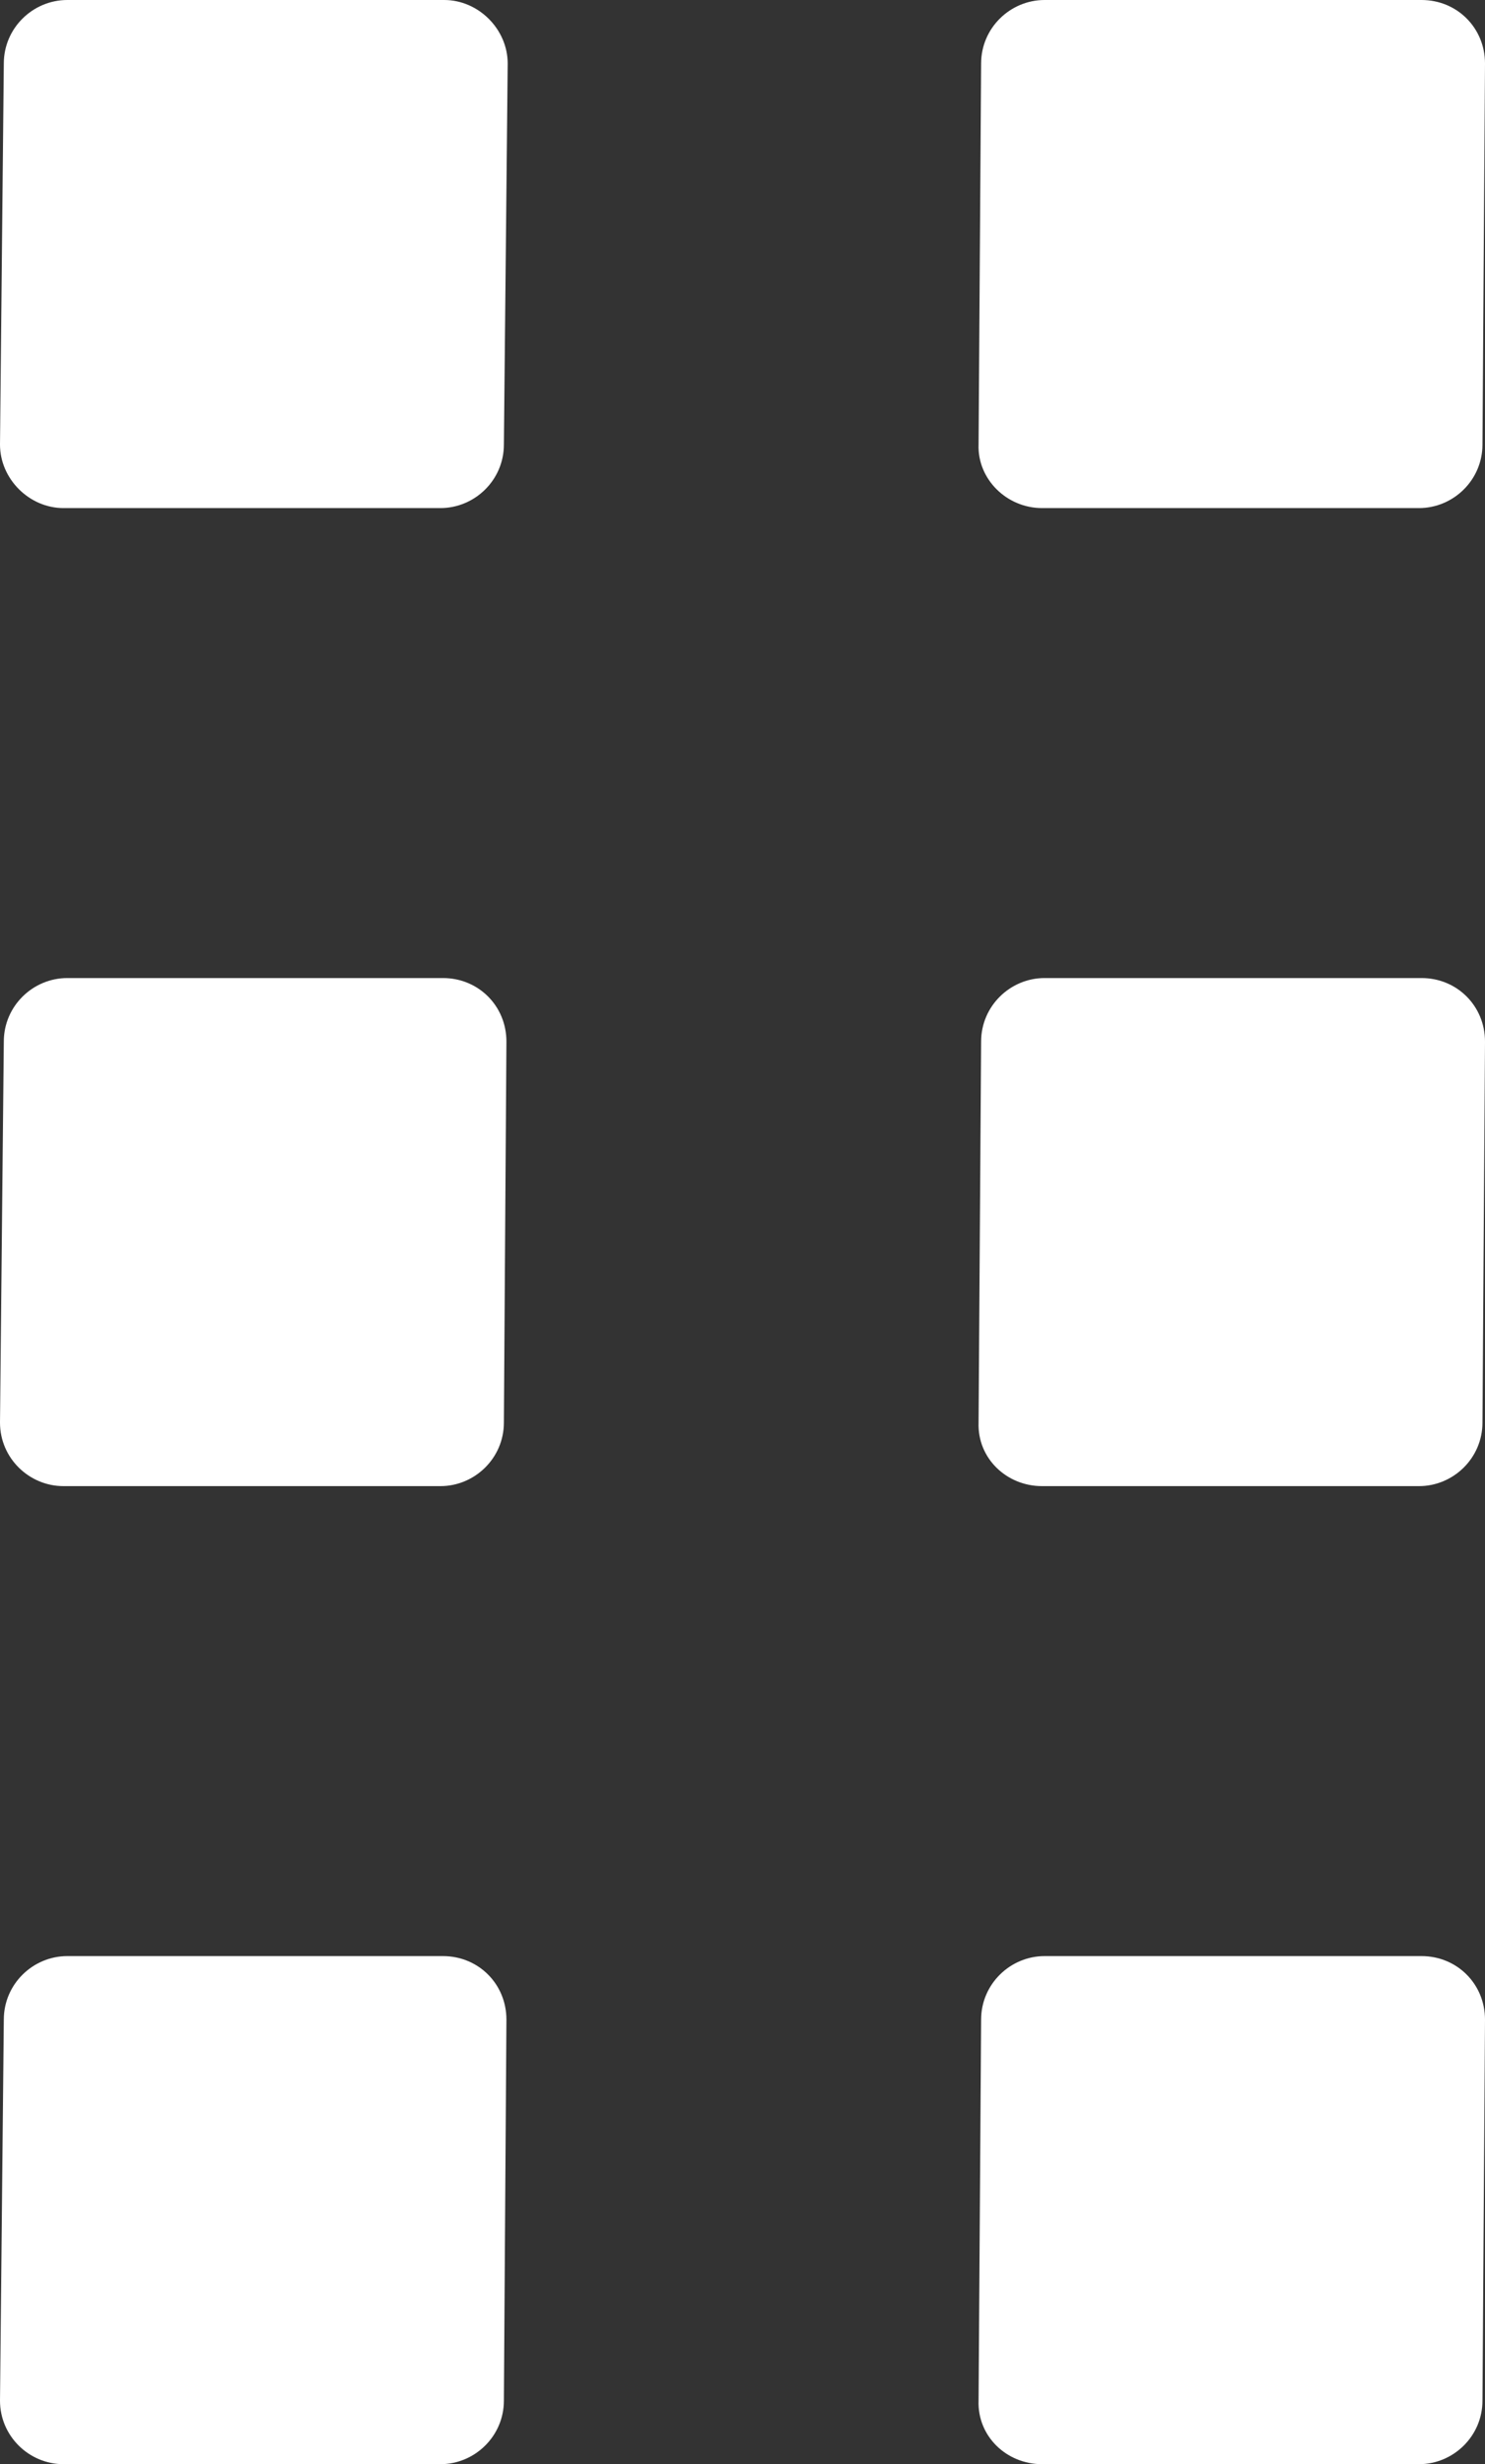
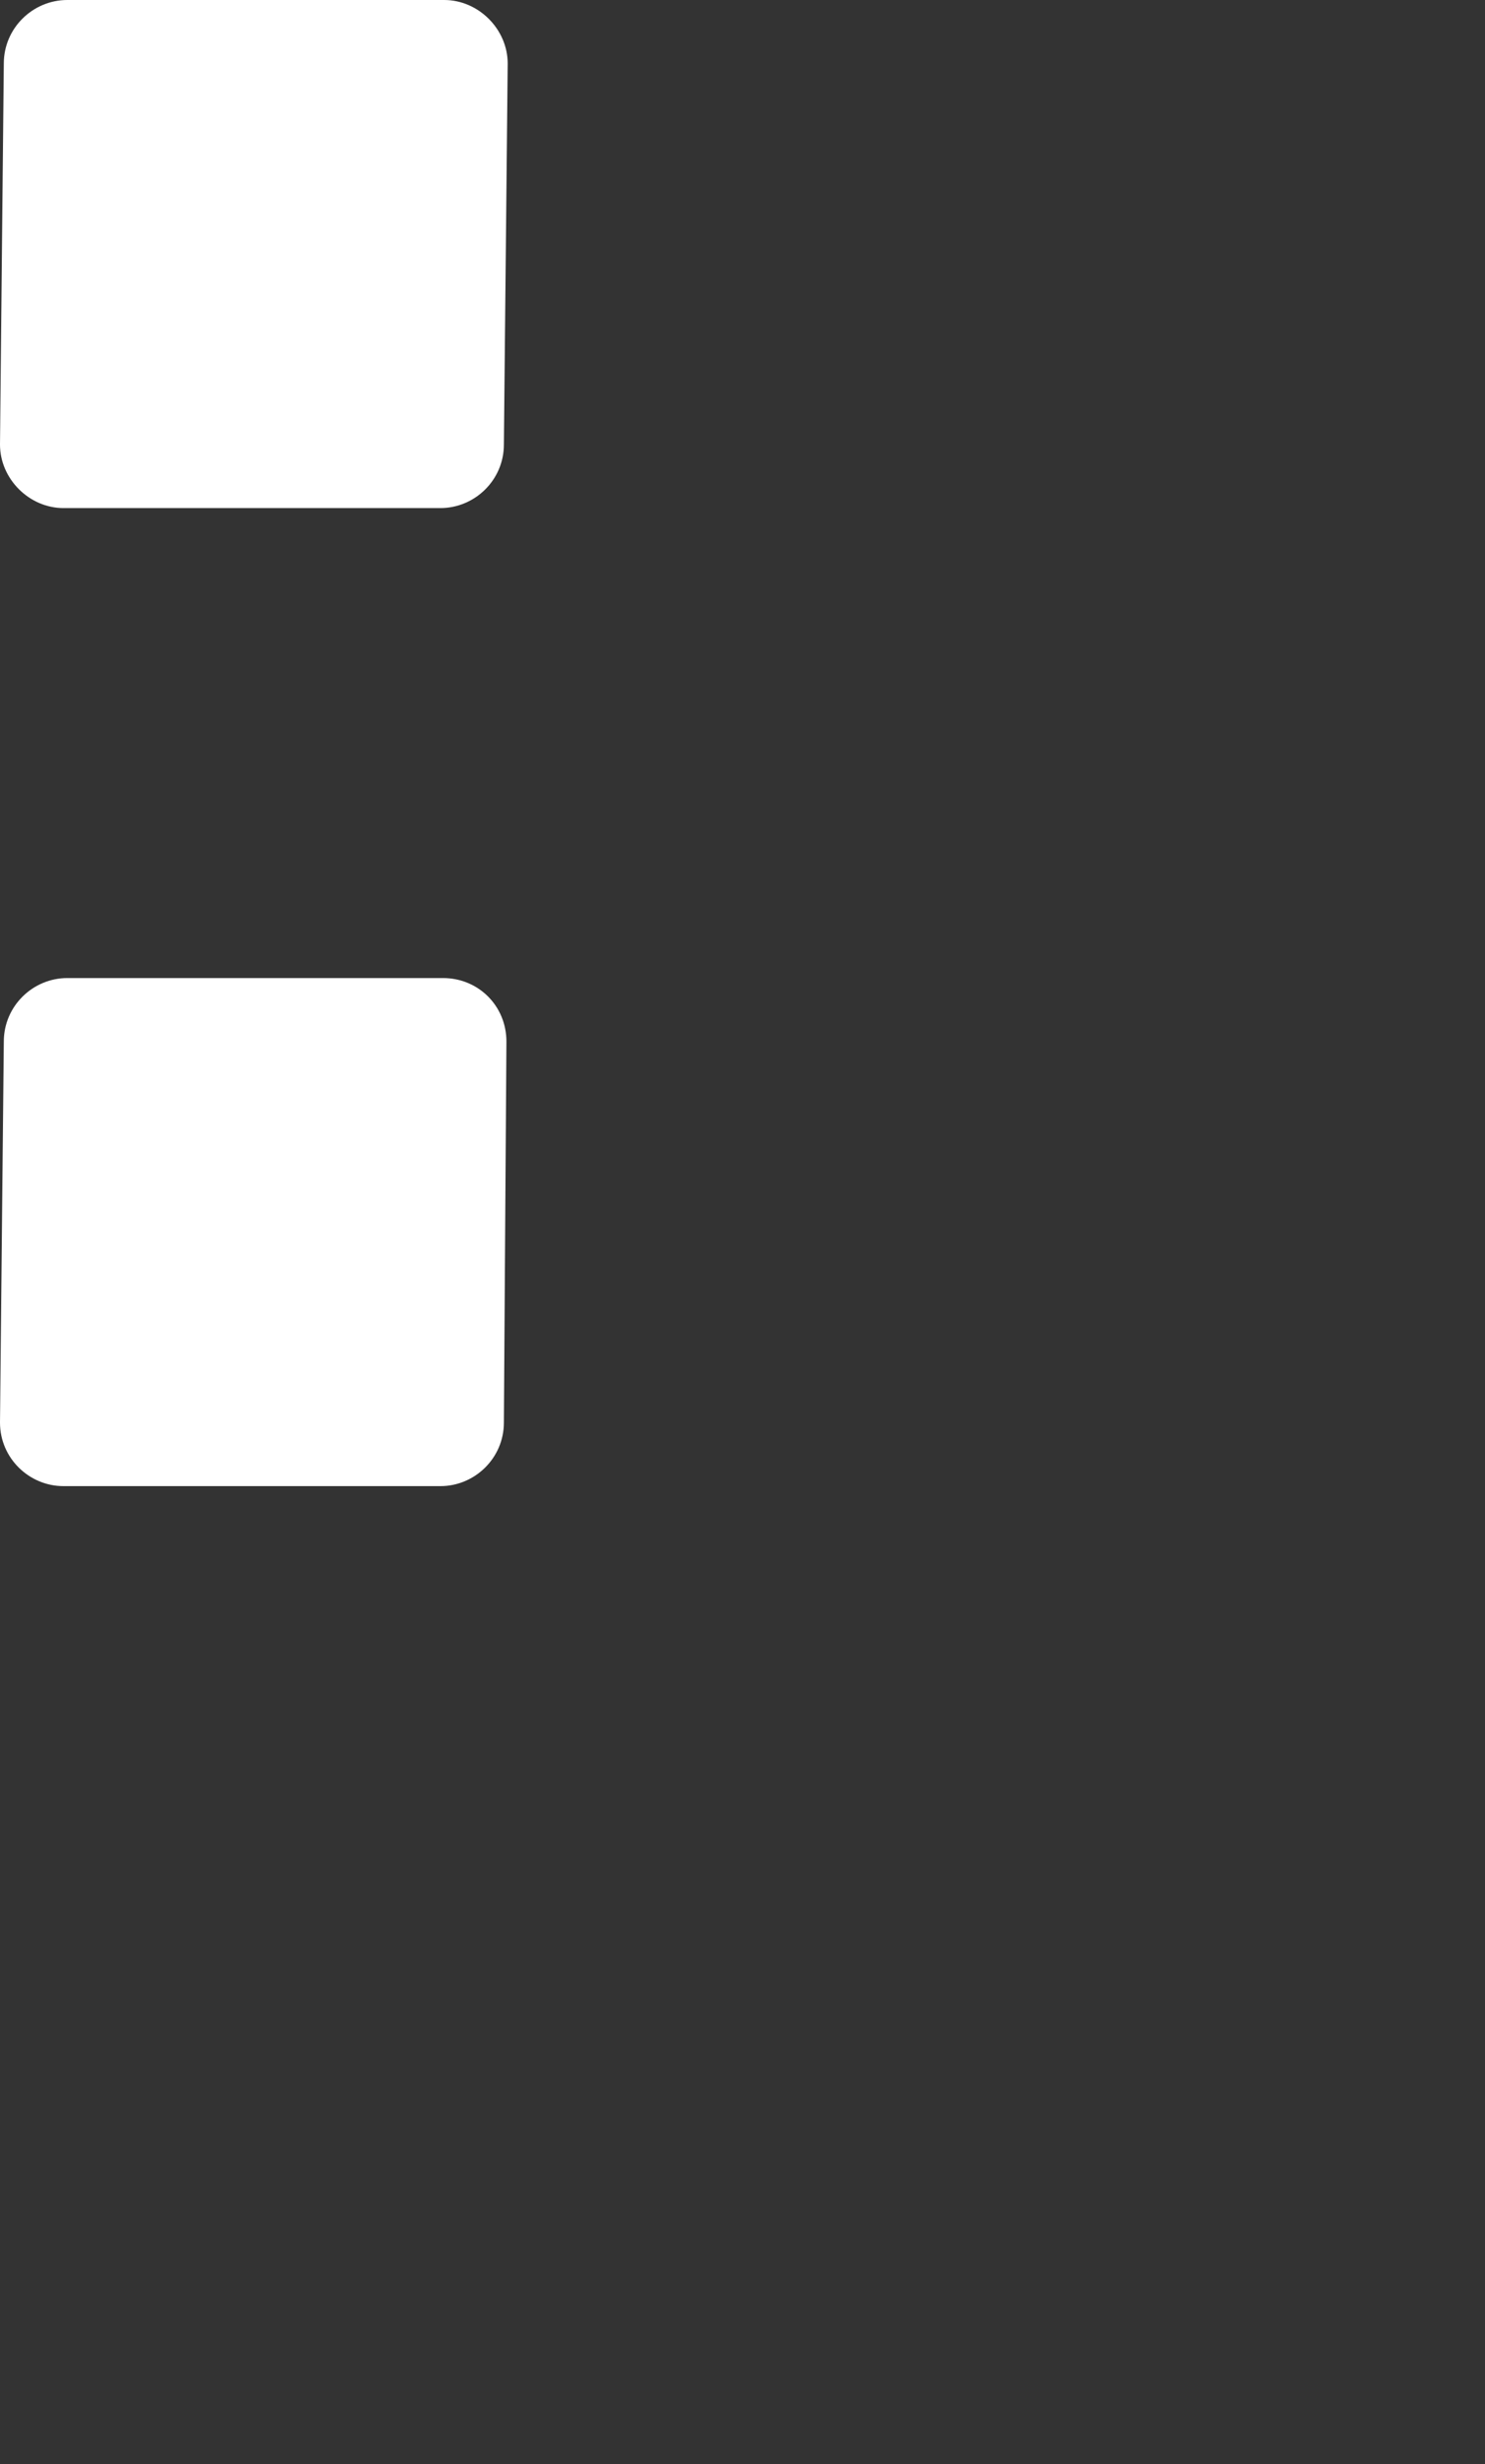
<svg xmlns="http://www.w3.org/2000/svg" version="1.1" id="Layer_1" x="0px" y="0px" viewBox="0 0 11.7 19.4" style="enable-background:new 0 0 11.7 19.4;" xml:space="preserve">
  <rect x="0" y="0" width="11.7" height="19.4" fill="#333333" stroke="none" />
  <style type="text/css">
	.st0{fill:#FFFFFF;}
</style>
-   <path class="st0" d="M0.5,19.4h2.97c0.27,0,0.5-0.22,0.5-0.5l0.02-3c0-0.28-0.22-0.5-0.5-0.5H0.53c-0.27,0-0.5,0.22-0.5,0.5L0,18.9  C0,19.18,0.23,19.4,0.5,19.4z" />
-   <path class="st0" d="M8.21,19.4h2.97c0.27,0,0.5-0.22,0.5-0.5l0.02-3c0-0.28-0.22-0.5-0.5-0.5H8.23c-0.27,0-0.5,0.22-0.5,0.5  l-0.02,3C7.7,19.18,7.93,19.4,8.21,19.4z" />
  <g>
    <path class="st0" d="M0.5,11.7h2.97c0.27,0,0.5-0.22,0.5-0.5l0.02-3c0-0.28-0.22-0.5-0.5-0.5H0.53c-0.27,0-0.5,0.22-0.5,0.5L0,11.2   C0,11.48,0.23,11.7,0.5,11.7z" />
-     <path class="st0" d="M8.21,11.7h2.97c0.27,0,0.5-0.22,0.5-0.5l0.02-3c0-0.28-0.22-0.5-0.5-0.5H8.23c-0.27,0-0.5,0.22-0.5,0.5   l-0.02,3C7.7,11.48,7.93,11.7,8.21,11.7z" />
  </g>
  <g>
    <path class="st0" d="M0.5,4h2.97c0.27,0,0.5-0.22,0.5-0.5L4,0.5C4,0.23,3.77,0,3.5,0H0.53c-0.27,0-0.5,0.22-0.5,0.5L0,3.5   C0,3.77,0.23,4,0.5,4z" />
-     <path class="st0" d="M8.21,4h2.97c0.27,0,0.5-0.22,0.5-0.5l0.02-3c0-0.28-0.22-0.5-0.5-0.5H8.23c-0.27,0-0.5,0.22-0.5,0.5l-0.02,3   C7.7,3.77,7.93,4,8.21,4z" />
  </g>
</svg>